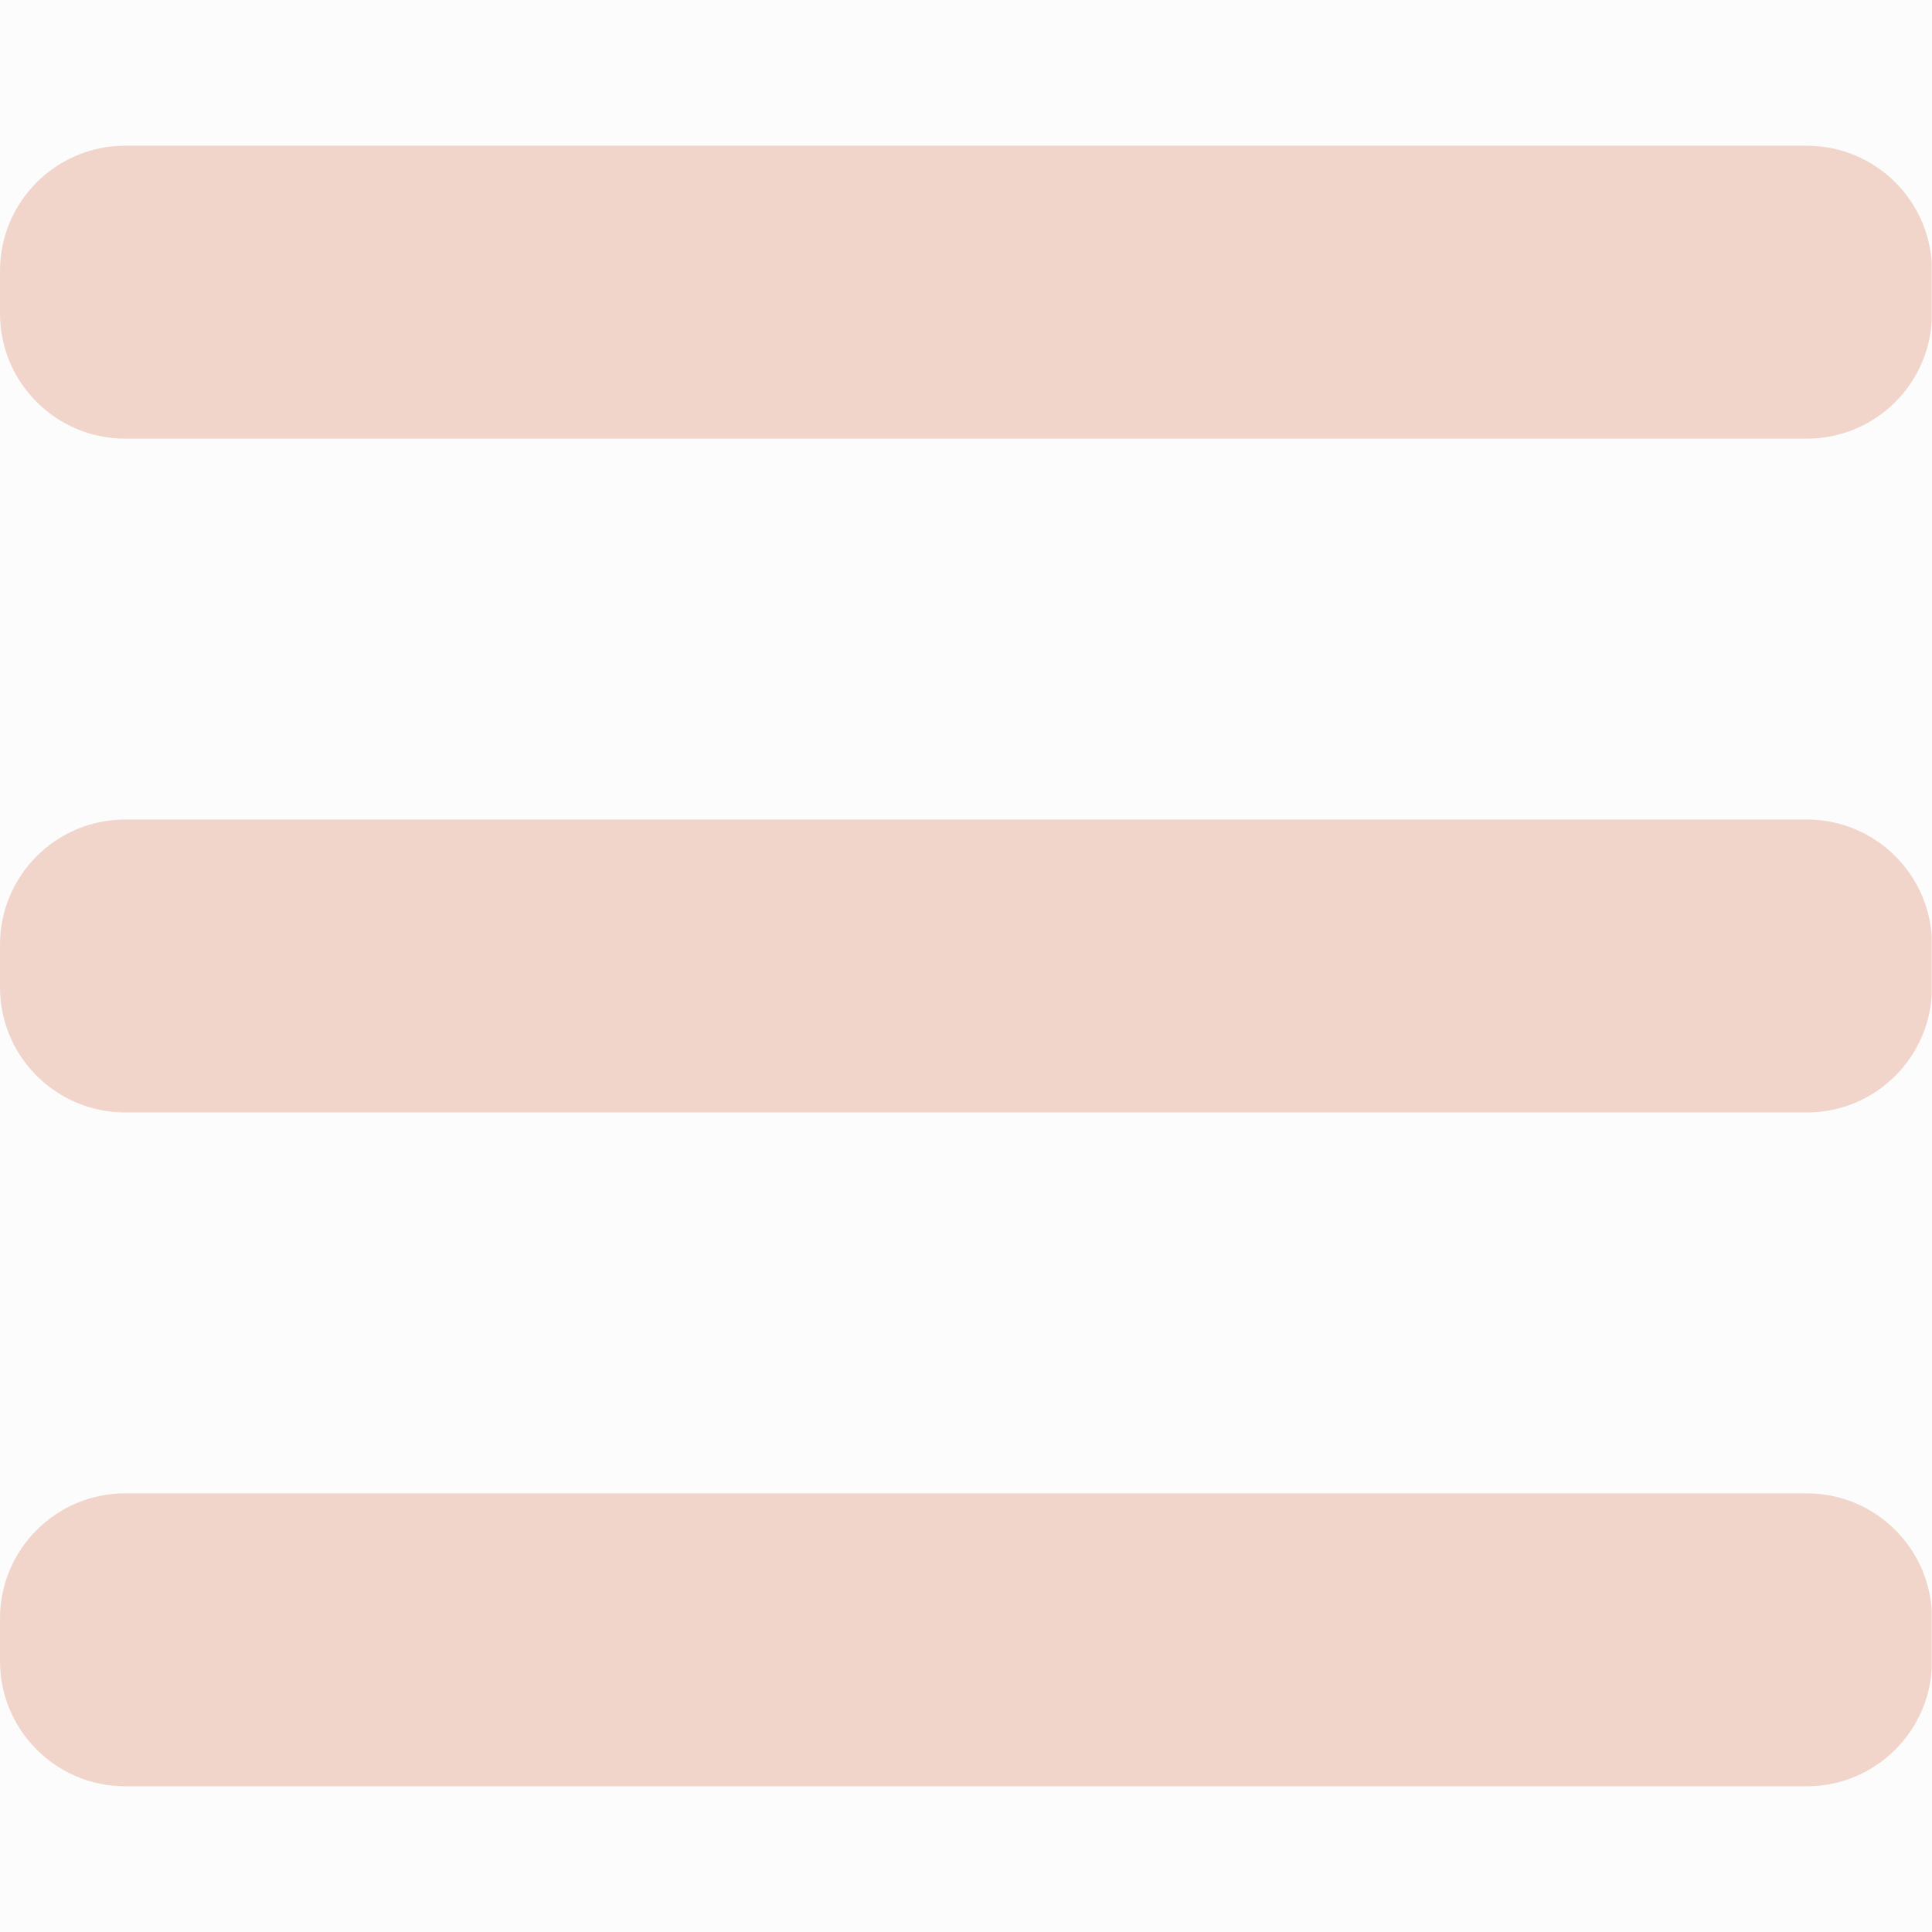
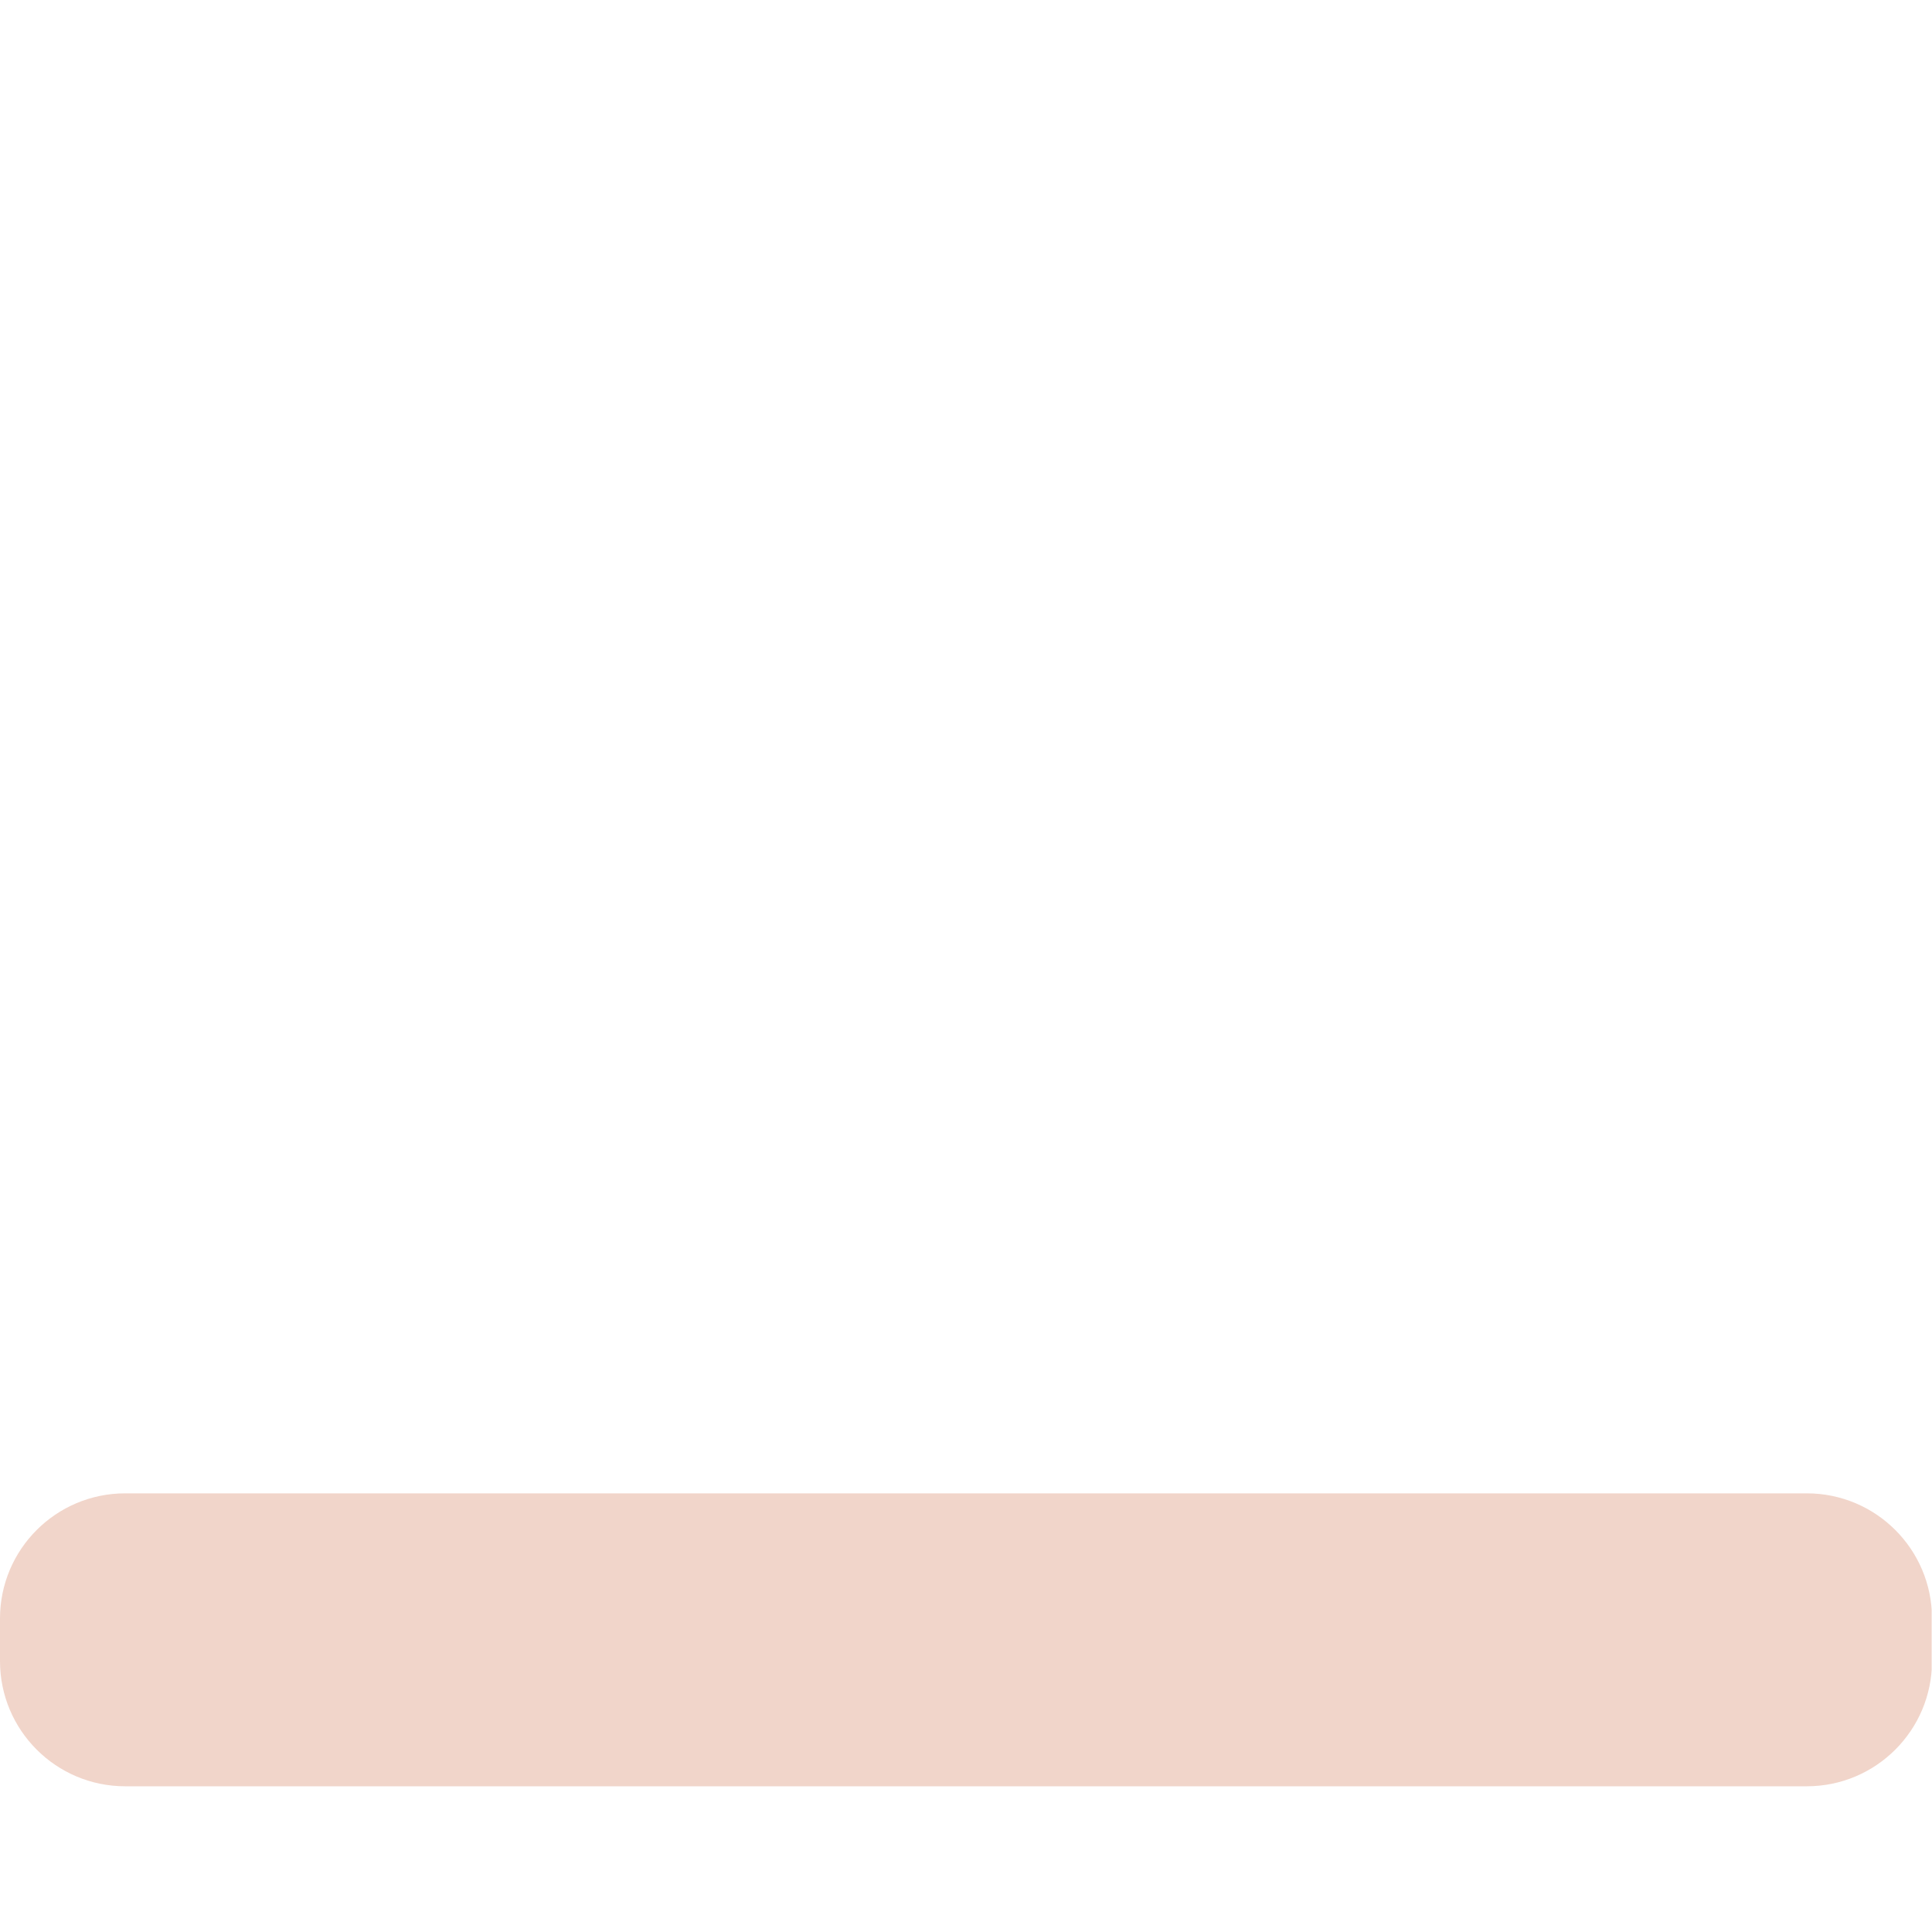
<svg xmlns="http://www.w3.org/2000/svg" width="1080" zoomAndPan="magnify" viewBox="0 0 810 810" height="1080" preserveAspectRatio="xMidYMid meet">
  <defs>
    <clipPath id="e9cd6ffddb">
-       <path d="M 0 61.09 L 810 61.09 L 810 183.91 L 0 183.91 Z M 0 61.09 " clip-rule="nonzero" />
-     </clipPath>
+       </clipPath>
    <clipPath id="f0188f0627">
      <path d="M 52.5 61.09 L 757.5 61.09 C 786.496 61.09 810 84.594 810 113.59 L 810 131.41 C 810 160.406 786.496 183.91 757.5 183.91 L 52.5 183.91 C 23.504 183.91 0 160.406 0 131.41 L 0 113.59 C 0 84.594 23.504 61.09 52.5 61.09 Z M 52.5 61.09 " clip-rule="nonzero" />
    </clipPath>
    <clipPath id="eb732195ac">
-       <path d="M 0 343.59 L 810 343.59 L 810 466.41 L 0 466.41 Z M 0 343.59 " clip-rule="nonzero" />
-     </clipPath>
+       </clipPath>
    <clipPath id="4815bd8a15">
      <path d="M 52.5 343.59 L 757.5 343.59 C 786.496 343.59 810 367.094 810 396.09 L 810 413.91 C 810 442.906 786.496 466.41 757.5 466.41 L 52.5 466.41 C 23.504 466.41 0 442.906 0 413.91 L 0 396.09 C 0 367.094 23.504 343.59 52.5 343.59 Z M 52.5 343.59 " clip-rule="nonzero" />
    </clipPath>
    <clipPath id="9915c9b147">
      <path d="M 0 626.09 L 810 626.09 L 810 748.91 L 0 748.91 Z M 0 626.09 " clip-rule="nonzero" />
    </clipPath>
    <clipPath id="1a062aaeb0">
      <path d="M 52.5 626.09 L 757.5 626.09 C 786.496 626.09 810 649.594 810 678.59 L 810 696.41 C 810 725.406 786.496 748.91 757.5 748.91 L 52.5 748.91 C 23.504 748.91 0 725.406 0 696.41 L 0 678.59 C 0 649.594 23.504 626.09 52.5 626.09 Z M 52.5 626.09 " clip-rule="nonzero" />
    </clipPath>
  </defs>
-   <rect x="-81" width="972" fill="#ffffff" y="-81" height="972" fill-opacity="1" />
-   <rect x="-81" width="972" fill="#fcfcfd" y="-81" height="972" fill-opacity="1" />
  <g clip-path="url(#e9cd6ffddb)">
    <g clip-path="url(#f0188f0627)">
-       <path fill="#f1d5ca" d="M 0 61.09 L 809.859 61.09 L 809.859 183.91 L 0 183.91 Z M 0 61.09 " fill-opacity="1" fill-rule="nonzero" />
-     </g>
+       </g>
  </g>
  <g clip-path="url(#eb732195ac)">
    <g clip-path="url(#4815bd8a15)">
      <path fill="#f1d5ca" d="M 0 343.59 L 809.859 343.59 L 809.859 466.41 L 0 466.41 Z M 0 343.59 " fill-opacity="1" fill-rule="nonzero" />
    </g>
  </g>
  <g clip-path="url(#9915c9b147)">
    <g clip-path="url(#1a062aaeb0)">
      <path fill="#f1d5ca" d="M 0 626.09 L 809.859 626.09 L 809.859 748.91 L 0 748.91 Z M 0 626.09 " fill-opacity="1" fill-rule="nonzero" />
    </g>
  </g>
</svg>